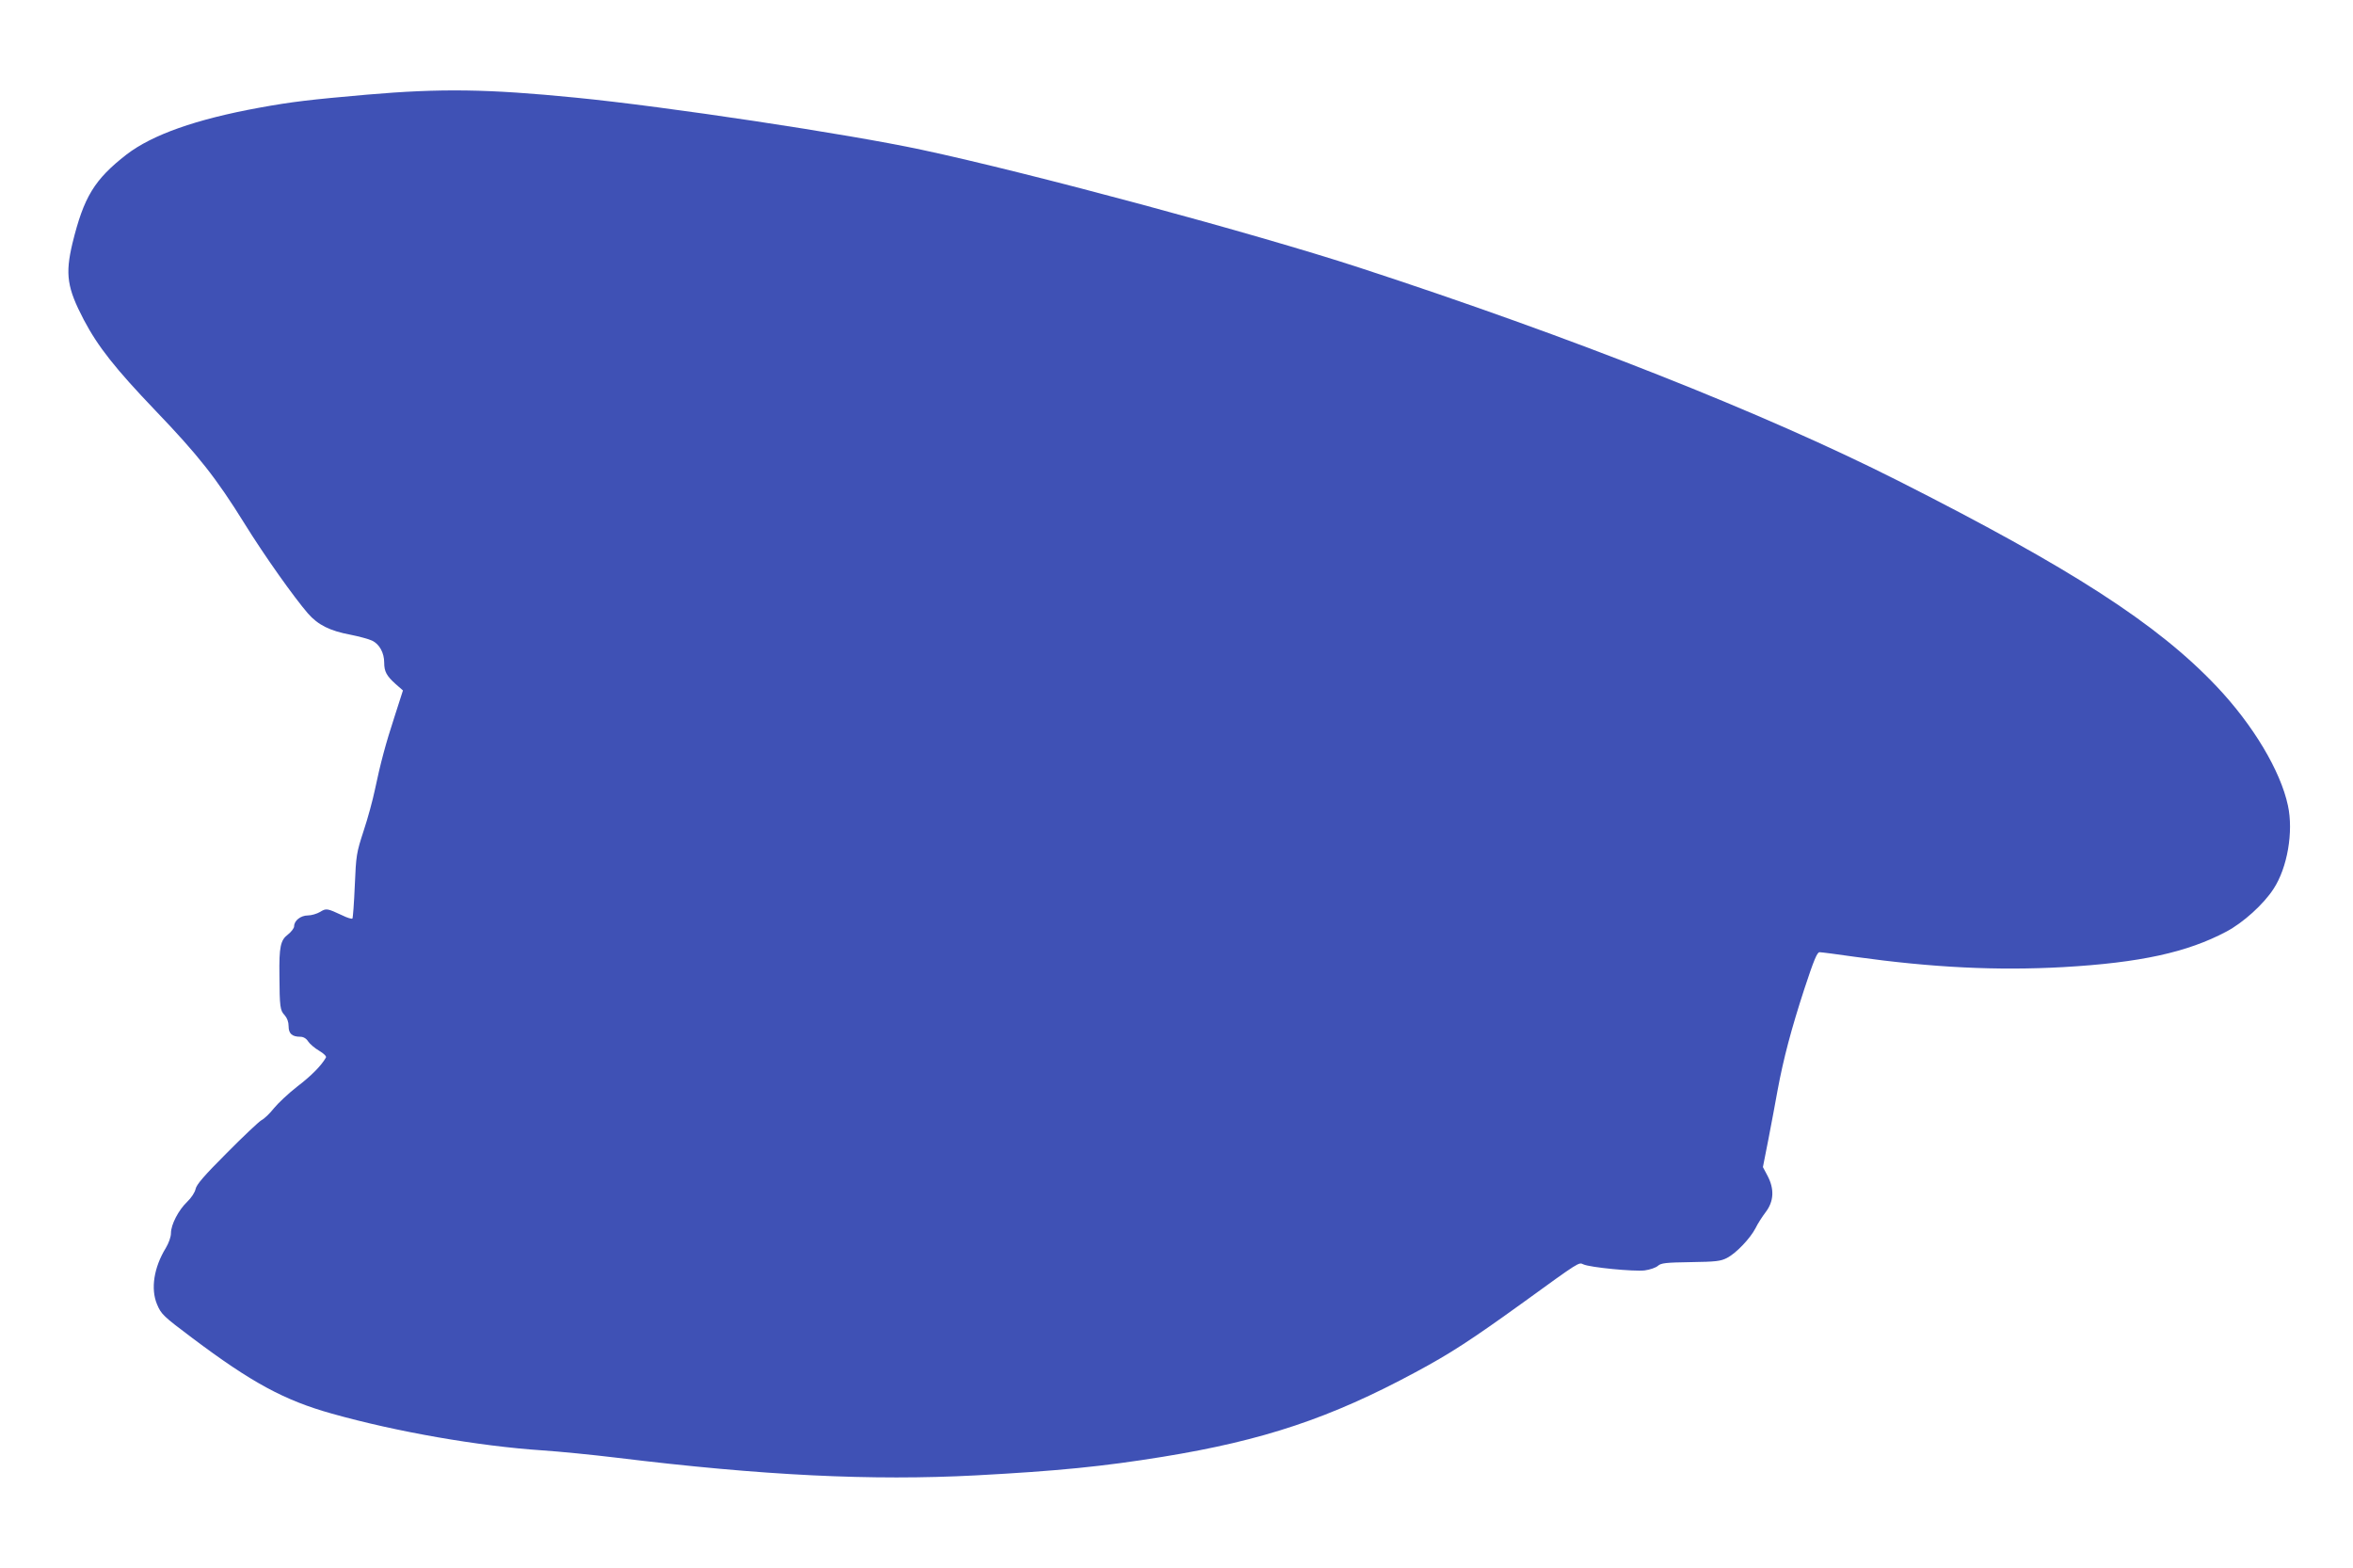
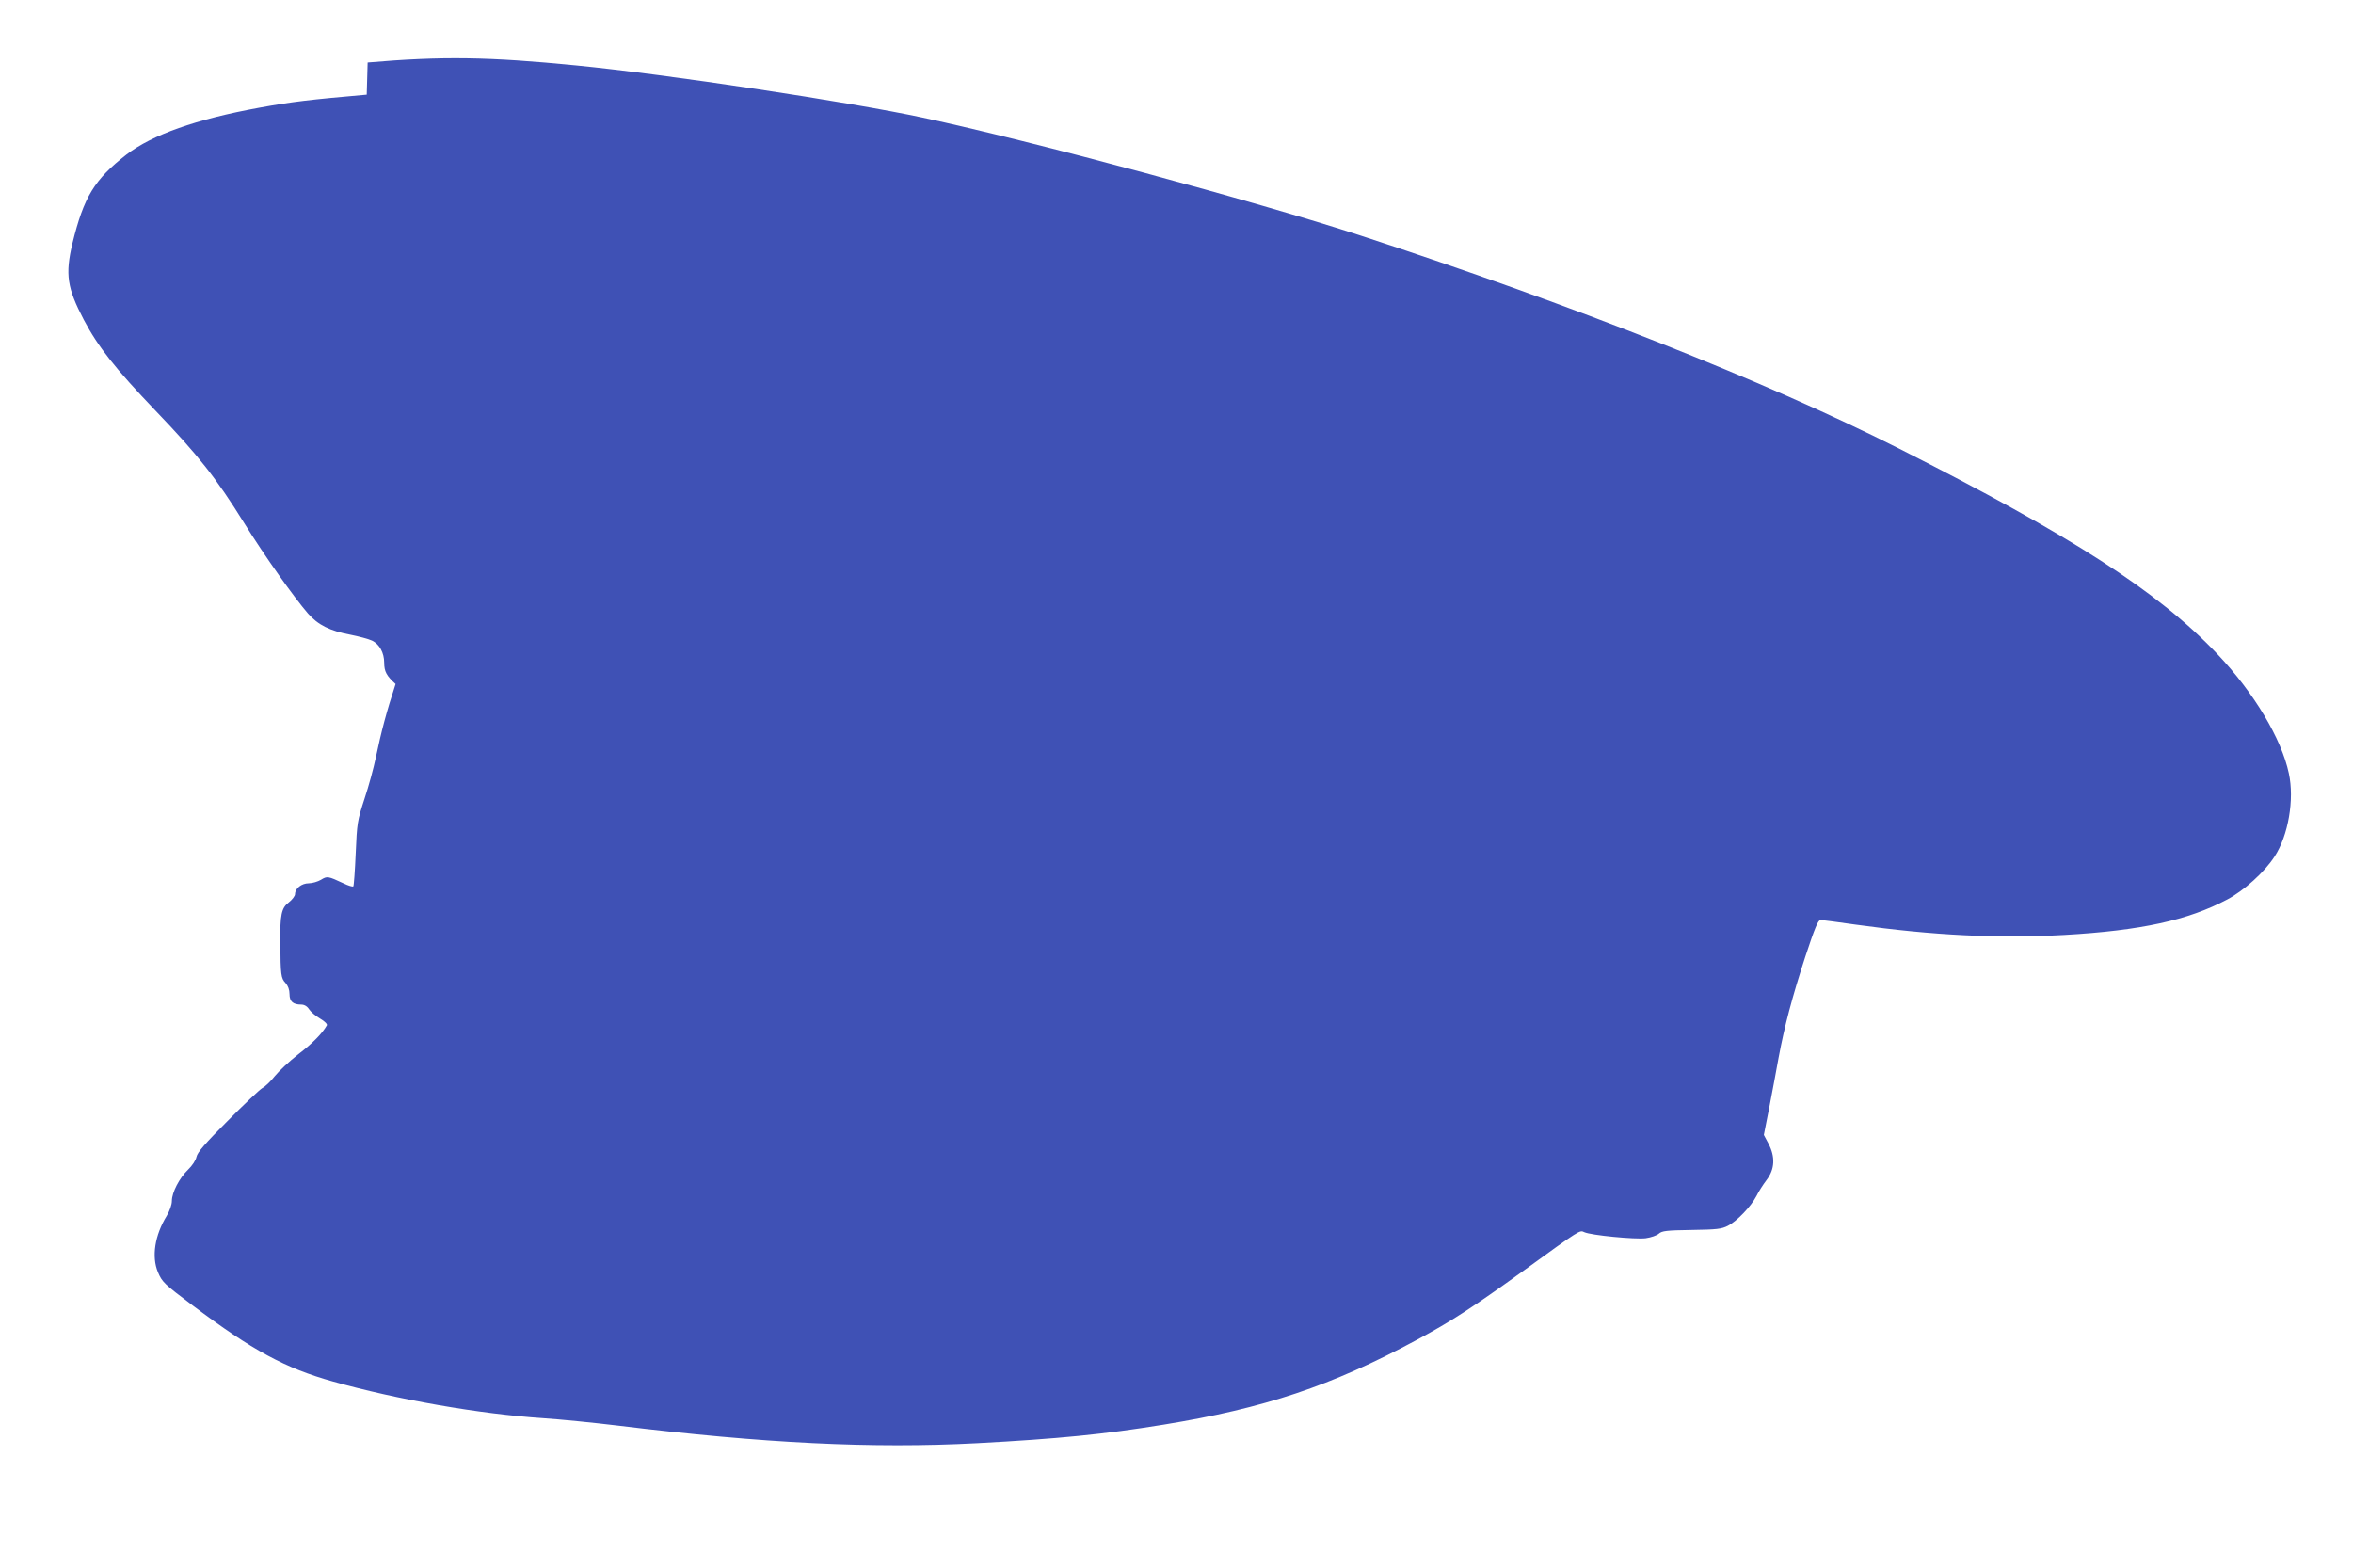
<svg xmlns="http://www.w3.org/2000/svg" version="1.0" width="1280pt" height="853pt" viewBox="0 0 1280 853" preserveAspectRatio="xMidYMid meet">
  <g transform="translate(0,853) scale(0.1,-0.1)" fill="#3f51b5" stroke="none">
-     <path d="M1995 8015 c-307 -27 -404 -38 -585 -71 -345 -63 -581 -147 -721 -254 -176 -137 -233 -231 -295 -484 -40 -169 -29 -242 62 -416 77 -146 171 -265 389 -493 233 -243 331 -367 485 -615 109 -176 269 -401 345 -489 55 -63 120 -95 232 -116 45 -9 98 -23 117 -32 40 -19 66 -66 66 -120 0 -48 13 -72 62 -116 l40 -35 -45 -140 c-50 -153 -77 -255 -108 -402 -11 -53 -38 -153 -61 -222 -39 -120 -41 -132 -48 -298 -4 -95 -10 -175 -13 -179 -4 -3 -28 4 -54 17 -84 39 -88 40 -122 19 -17 -10 -47 -19 -66 -19 -39 0 -75 -28 -75 -59 0 -10 -15 -30 -34 -45 -40 -30 -48 -67 -46 -221 1 -174 4 -192 28 -217 14 -16 22 -37 22 -61 0 -40 19 -57 64 -57 16 0 32 -9 42 -25 9 -14 36 -37 60 -51 27 -16 41 -31 37 -37 -25 -44 -78 -98 -155 -157 -49 -38 -106 -92 -128 -119 -22 -28 -52 -57 -68 -65 -15 -9 -100 -89 -189 -179 -123 -123 -164 -171 -169 -195 -4 -19 -23 -48 -46 -70 -47 -45 -88 -124 -88 -170 0 -21 -12 -54 -28 -81 -65 -106 -83 -222 -48 -306 23 -55 34 -65 191 -183 323 -243 502 -340 760 -412 351 -99 799 -177 1145 -200 91 -6 273 -24 405 -40 793 -97 1387 -126 1955 -96 445 24 688 48 1015 101 548 89 913 211 1375 460 190 102 302 175 585 379 309 224 303 220 328 208 36 -17 277 -40 334 -33 29 4 61 15 72 25 17 15 42 18 178 20 138 2 163 5 198 23 50 26 126 106 155 162 11 23 36 62 55 87 45 59 48 126 10 198 l-25 47 30 152 c16 84 39 204 50 267 32 172 74 331 146 552 51 155 69 198 82 198 9 0 96 -11 192 -25 425 -59 774 -76 1135 -56 417 24 673 80 886 193 91 48 203 149 257 233 75 114 109 311 78 453 -40 188 -189 438 -388 648 -322 340 -790 642 -1733 1119 -726 367 -1773 781 -2930 1159 -573 187 -1786 514 -2380 641 -400 86 -1394 236 -1885 284 -476 47 -729 51 -1135 16z" />
+     <path d="M1995 8015 c-307 -27 -404 -38 -585 -71 -345 -63 -581 -147 -721 -254 -176 -137 -233 -231 -295 -484 -40 -169 -29 -242 62 -416 77 -146 171 -265 389 -493 233 -243 331 -367 485 -615 109 -176 269 -401 345 -489 55 -63 120 -95 232 -116 45 -9 98 -23 117 -32 40 -19 66 -66 66 -120 0 -48 13 -72 62 -116 c-50 -153 -77 -255 -108 -402 -11 -53 -38 -153 -61 -222 -39 -120 -41 -132 -48 -298 -4 -95 -10 -175 -13 -179 -4 -3 -28 4 -54 17 -84 39 -88 40 -122 19 -17 -10 -47 -19 -66 -19 -39 0 -75 -28 -75 -59 0 -10 -15 -30 -34 -45 -40 -30 -48 -67 -46 -221 1 -174 4 -192 28 -217 14 -16 22 -37 22 -61 0 -40 19 -57 64 -57 16 0 32 -9 42 -25 9 -14 36 -37 60 -51 27 -16 41 -31 37 -37 -25 -44 -78 -98 -155 -157 -49 -38 -106 -92 -128 -119 -22 -28 -52 -57 -68 -65 -15 -9 -100 -89 -189 -179 -123 -123 -164 -171 -169 -195 -4 -19 -23 -48 -46 -70 -47 -45 -88 -124 -88 -170 0 -21 -12 -54 -28 -81 -65 -106 -83 -222 -48 -306 23 -55 34 -65 191 -183 323 -243 502 -340 760 -412 351 -99 799 -177 1145 -200 91 -6 273 -24 405 -40 793 -97 1387 -126 1955 -96 445 24 688 48 1015 101 548 89 913 211 1375 460 190 102 302 175 585 379 309 224 303 220 328 208 36 -17 277 -40 334 -33 29 4 61 15 72 25 17 15 42 18 178 20 138 2 163 5 198 23 50 26 126 106 155 162 11 23 36 62 55 87 45 59 48 126 10 198 l-25 47 30 152 c16 84 39 204 50 267 32 172 74 331 146 552 51 155 69 198 82 198 9 0 96 -11 192 -25 425 -59 774 -76 1135 -56 417 24 673 80 886 193 91 48 203 149 257 233 75 114 109 311 78 453 -40 188 -189 438 -388 648 -322 340 -790 642 -1733 1119 -726 367 -1773 781 -2930 1159 -573 187 -1786 514 -2380 641 -400 86 -1394 236 -1885 284 -476 47 -729 51 -1135 16z" />
  </g>
</svg>